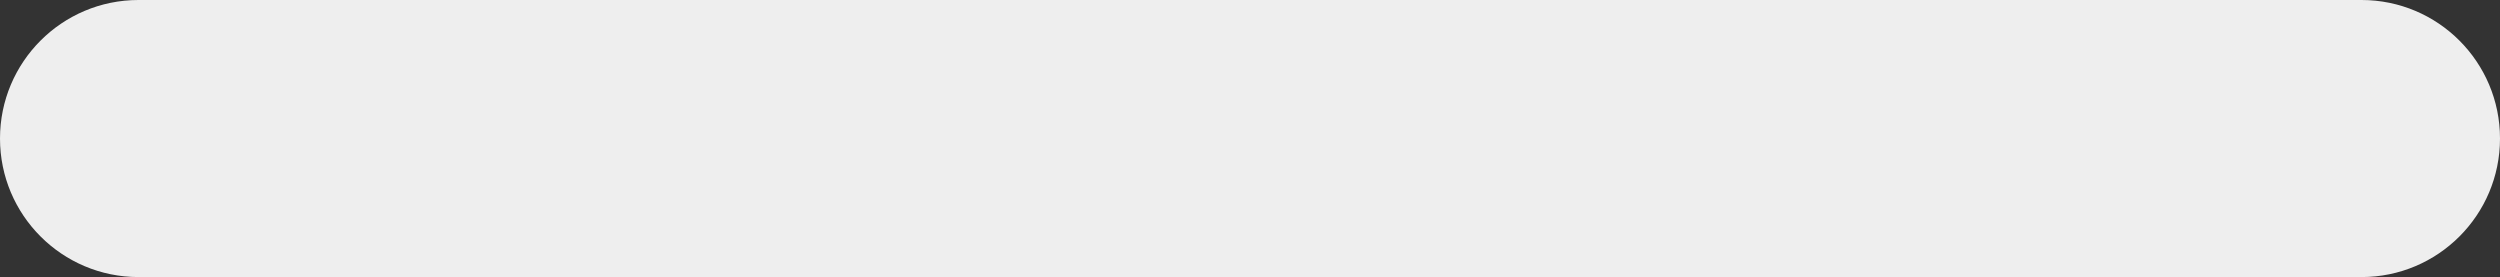
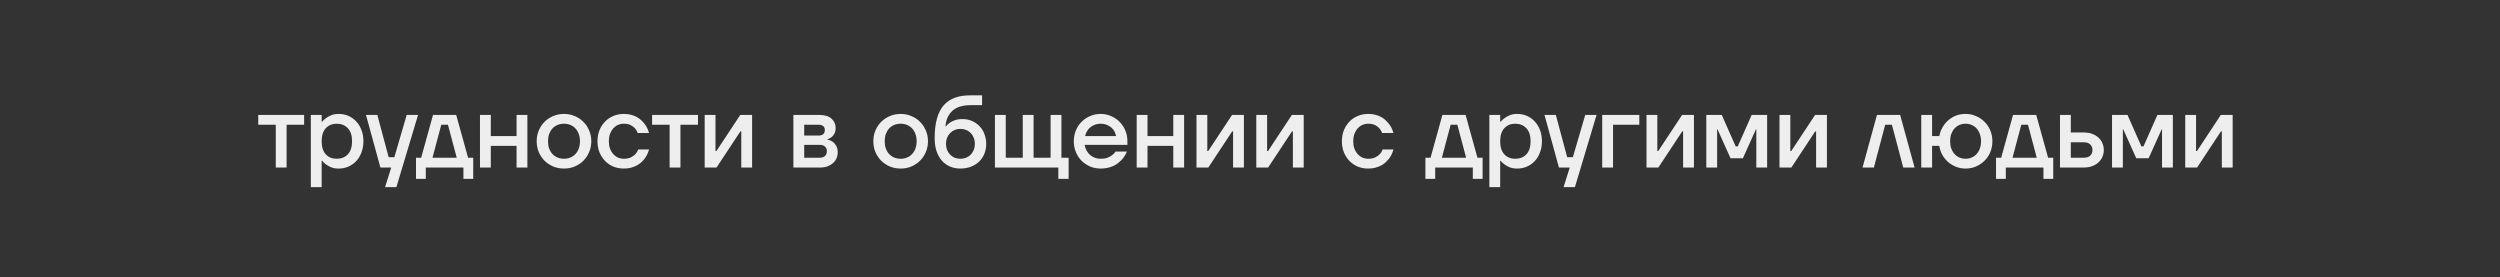
<svg xmlns="http://www.w3.org/2000/svg" width="388" height="43" viewBox="0 0 388 43" fill="none">
  <rect x="0" y="0" width="388" height="43" fill="#333333" stroke="none" />
-   <path d="M0 21.5C0 9.626 9.626 0 21.5 0H366.5C378.374 0 388 9.626 388 21.5V21.5C388 33.374 378.374 43 366.5 43H21.5C9.626 43 0 33.374 0 21.5V21.5Z" fill="#EEEEEE" />
  <path d="M42.8 19.36H40.08V17.84H47.2V19.36H44.48V26H42.8V19.36ZM48.241 17.84H49.921V18.88H50.001C50.183 18.667 50.401 18.469 50.657 18.288C50.871 18.139 51.132 18 51.441 17.872C51.761 17.744 52.135 17.68 52.561 17.68C53.105 17.68 53.607 17.781 54.065 17.984C54.535 18.187 54.94 18.475 55.281 18.848C55.633 19.211 55.905 19.653 56.097 20.176C56.3 20.699 56.401 21.28 56.401 21.92C56.401 22.56 56.3 23.141 56.097 23.664C55.905 24.187 55.633 24.635 55.281 25.008C54.94 25.371 54.535 25.653 54.065 25.856C53.607 26.059 53.105 26.16 52.561 26.16C52.135 26.16 51.761 26.101 51.441 25.984C51.132 25.856 50.871 25.717 50.657 25.568C50.401 25.387 50.183 25.184 50.001 24.96H49.921V29.04H48.241V17.84ZM52.241 24.64C52.967 24.64 53.548 24.411 53.985 23.952C54.423 23.483 54.641 22.805 54.641 21.92C54.641 21.035 54.423 20.363 53.985 19.904C53.548 19.435 52.967 19.2 52.241 19.2C51.559 19.2 50.999 19.435 50.561 19.904C50.135 20.363 49.921 21.035 49.921 21.92C49.921 22.805 50.135 23.483 50.561 23.952C50.999 24.411 51.559 24.64 52.241 24.64ZM60.721 26H59.041L56.801 17.84H58.561L60.321 24.4H61.201L63.121 17.84H64.881L61.521 29.04H59.761L60.721 26ZM64.564 24.48H65.364L67.204 17.84H70.804L72.644 24.48H73.444V27.76H71.924V26H66.084V27.76H64.564V24.48ZM70.884 24.48L69.524 19.36H68.484L67.124 24.48H70.884ZM74.491 17.84H76.171V21.12H80.171V17.84H81.851V26H80.171V22.64H76.171V26H74.491V17.84ZM87.532 26.16C86.935 26.16 86.375 26.053 85.853 25.84C85.341 25.616 84.892 25.317 84.508 24.944C84.135 24.56 83.837 24.112 83.612 23.6C83.399 23.077 83.293 22.517 83.293 21.92C83.293 21.323 83.399 20.768 83.612 20.256C83.837 19.733 84.135 19.285 84.508 18.912C84.892 18.528 85.341 18.229 85.853 18.016C86.375 17.792 86.935 17.68 87.532 17.68C88.13 17.68 88.684 17.792 89.197 18.016C89.719 18.229 90.167 18.528 90.54 18.912C90.924 19.285 91.223 19.733 91.436 20.256C91.66 20.768 91.772 21.323 91.772 21.92C91.772 22.517 91.66 23.077 91.436 23.6C91.223 24.112 90.924 24.56 90.54 24.944C90.167 25.317 89.719 25.616 89.197 25.84C88.684 26.053 88.13 26.16 87.532 26.16ZM87.532 24.64C87.895 24.64 88.226 24.576 88.525 24.448C88.834 24.32 89.095 24.139 89.308 23.904C89.532 23.669 89.703 23.387 89.82 23.056C89.948 22.715 90.013 22.336 90.013 21.92C90.013 21.504 89.948 21.131 89.82 20.8C89.703 20.459 89.532 20.171 89.308 19.936C89.095 19.701 88.834 19.52 88.525 19.392C88.226 19.264 87.895 19.2 87.532 19.2C87.17 19.2 86.834 19.264 86.525 19.392C86.226 19.52 85.965 19.701 85.74 19.936C85.527 20.171 85.356 20.459 85.228 20.8C85.111 21.131 85.052 21.504 85.052 21.92C85.052 22.336 85.111 22.715 85.228 23.056C85.356 23.387 85.527 23.669 85.74 23.904C85.965 24.139 86.226 24.32 86.525 24.448C86.834 24.576 87.17 24.64 87.532 24.64ZM96.81 26.16C96.234 26.16 95.695 26.059 95.194 25.856C94.693 25.643 94.261 25.349 93.898 24.976C93.535 24.592 93.247 24.144 93.034 23.632C92.831 23.109 92.73 22.539 92.73 21.92C92.73 21.301 92.831 20.736 93.034 20.224C93.247 19.701 93.535 19.253 93.898 18.88C94.261 18.496 94.693 18.203 95.194 18C95.695 17.787 96.234 17.68 96.81 17.68C97.215 17.68 97.583 17.723 97.914 17.808C98.245 17.893 98.538 18.005 98.794 18.144C99.061 18.283 99.29 18.443 99.482 18.624C99.674 18.805 99.845 18.987 99.994 19.168C100.335 19.595 100.581 20.085 100.73 20.64H98.97C98.885 20.373 98.746 20.133 98.554 19.92C98.394 19.739 98.175 19.573 97.898 19.424C97.621 19.275 97.258 19.2 96.81 19.2C96.49 19.2 96.186 19.264 95.898 19.392C95.621 19.52 95.375 19.701 95.162 19.936C94.959 20.171 94.794 20.459 94.666 20.8C94.549 21.131 94.49 21.504 94.49 21.92C94.49 22.336 94.549 22.715 94.666 23.056C94.794 23.387 94.959 23.669 95.162 23.904C95.375 24.139 95.621 24.32 95.898 24.448C96.186 24.576 96.49 24.64 96.81 24.64C97.269 24.64 97.642 24.565 97.93 24.416C98.218 24.267 98.447 24.101 98.618 23.92C98.81 23.717 98.954 23.477 99.05 23.2H100.73C100.581 23.765 100.335 24.261 99.994 24.688C99.845 24.869 99.674 25.051 99.482 25.232C99.29 25.403 99.061 25.557 98.794 25.696C98.538 25.835 98.245 25.947 97.914 26.032C97.583 26.117 97.215 26.16 96.81 26.16ZM103.925 19.36H101.205V17.84H108.325V19.36H105.605V26H103.925V19.36ZM109.366 17.84H111.046V23.28L111.03 23.44H111.19L114.886 17.84H116.726V26H115.046V20.56L115.062 20.4H114.902L111.206 26H109.366V17.84ZM123.132 17.84H127.212C128.012 17.84 128.625 18.032 129.052 18.416C129.479 18.8 129.692 19.275 129.692 19.84C129.692 20.224 129.623 20.533 129.484 20.768C129.356 20.992 129.212 21.168 129.052 21.296C128.86 21.445 128.647 21.547 128.412 21.6V21.664C128.711 21.717 128.977 21.824 129.212 21.984C129.415 22.123 129.596 22.325 129.756 22.592C129.927 22.848 130.012 23.205 130.012 23.664C130.012 23.984 129.948 24.288 129.82 24.576C129.692 24.864 129.511 25.115 129.276 25.328C129.041 25.531 128.753 25.696 128.412 25.824C128.081 25.941 127.708 26 127.292 26H123.132V17.84ZM127.212 24.48C127.575 24.48 127.852 24.389 128.044 24.208C128.236 24.016 128.332 23.76 128.332 23.44C128.332 23.163 128.236 22.933 128.044 22.752C127.852 22.571 127.575 22.48 127.212 22.48H124.812V24.48H127.212ZM127.052 21.04C127.692 21.04 128.012 20.747 128.012 20.16C128.012 19.915 127.932 19.723 127.772 19.584C127.612 19.435 127.372 19.36 127.052 19.36H124.812V21.04H127.052ZM139.783 26.16C139.185 26.16 138.625 26.053 138.103 25.84C137.591 25.616 137.143 25.317 136.759 24.944C136.385 24.56 136.087 24.112 135.863 23.6C135.649 23.077 135.543 22.517 135.543 21.92C135.543 21.323 135.649 20.768 135.863 20.256C136.087 19.733 136.385 19.285 136.759 18.912C137.143 18.528 137.591 18.229 138.103 18.016C138.625 17.792 139.185 17.68 139.783 17.68C140.38 17.68 140.935 17.792 141.447 18.016C141.969 18.229 142.417 18.528 142.791 18.912C143.175 19.285 143.473 19.733 143.687 20.256C143.911 20.768 144.023 21.323 144.023 21.92C144.023 22.517 143.911 23.077 143.687 23.6C143.473 24.112 143.175 24.56 142.791 24.944C142.417 25.317 141.969 25.616 141.447 25.84C140.935 26.053 140.38 26.16 139.783 26.16ZM139.783 24.64C140.145 24.64 140.476 24.576 140.775 24.448C141.084 24.32 141.345 24.139 141.559 23.904C141.783 23.669 141.953 23.387 142.071 23.056C142.199 22.715 142.263 22.336 142.263 21.92C142.263 21.504 142.199 21.131 142.071 20.8C141.953 20.459 141.783 20.171 141.559 19.936C141.345 19.701 141.084 19.52 140.775 19.392C140.476 19.264 140.145 19.2 139.783 19.2C139.42 19.2 139.084 19.264 138.775 19.392C138.476 19.52 138.215 19.701 137.991 19.936C137.777 20.171 137.607 20.459 137.479 20.8C137.361 21.131 137.303 21.504 137.303 21.92C137.303 22.336 137.361 22.715 137.479 23.056C137.607 23.387 137.777 23.669 137.991 23.904C138.215 24.139 138.476 24.32 138.775 24.448C139.084 24.576 139.42 24.64 139.783 24.64ZM149.06 26.16C148.484 26.16 147.951 26.059 147.46 25.856C146.969 25.643 146.543 25.339 146.18 24.944C145.828 24.539 145.551 24.043 145.348 23.456C145.156 22.869 145.06 22.197 145.06 21.44C145.06 20.256 145.177 19.248 145.412 18.416C145.647 17.573 145.993 16.885 146.452 16.352C146.921 15.819 147.492 15.429 148.164 15.184C148.836 14.928 149.615 14.8 150.5 14.8H152.42V16.32H150.66C149.38 16.32 148.425 16.619 147.796 17.216C147.167 17.803 146.815 18.597 146.74 19.6H146.82C146.969 19.397 147.167 19.211 147.412 19.04C147.625 18.901 147.887 18.773 148.196 18.656C148.516 18.539 148.911 18.48 149.38 18.48C149.903 18.48 150.388 18.576 150.836 18.768C151.284 18.96 151.673 19.227 152.004 19.568C152.335 19.899 152.591 20.304 152.772 20.784C152.964 21.253 153.06 21.765 153.06 22.32C153.06 22.885 152.964 23.403 152.772 23.872C152.58 24.341 152.308 24.747 151.956 25.088C151.604 25.419 151.183 25.68 150.692 25.872C150.201 26.064 149.657 26.16 149.06 26.16ZM149.06 24.64C149.38 24.64 149.673 24.587 149.94 24.48C150.217 24.363 150.457 24.203 150.66 24C150.863 23.787 151.017 23.541 151.124 23.264C151.241 22.976 151.3 22.661 151.3 22.32C151.3 21.979 151.241 21.669 151.124 21.392C151.017 21.104 150.863 20.859 150.66 20.656C150.457 20.443 150.217 20.283 149.94 20.176C149.673 20.059 149.38 20 149.06 20C148.74 20 148.441 20.059 148.164 20.176C147.897 20.283 147.663 20.443 147.46 20.656C147.257 20.859 147.097 21.104 146.98 21.392C146.873 21.669 146.82 21.979 146.82 22.32C146.82 22.661 146.873 22.976 146.98 23.264C147.097 23.541 147.257 23.787 147.46 24C147.663 24.203 147.897 24.363 148.164 24.48C148.441 24.587 148.74 24.64 149.06 24.64ZM164.253 26H154.413V17.84H156.093V24.48H158.733V17.84H160.413V24.48H163.053V17.84H164.733V24.48H165.853V27.76H164.253V26ZM170.812 26.16C170.236 26.16 169.692 26.053 169.18 25.84C168.679 25.616 168.236 25.317 167.852 24.944C167.479 24.56 167.185 24.112 166.972 23.6C166.759 23.077 166.652 22.517 166.652 21.92C166.652 21.323 166.759 20.768 166.972 20.256C167.185 19.733 167.479 19.285 167.852 18.912C168.236 18.528 168.679 18.229 169.18 18.016C169.692 17.792 170.236 17.68 170.812 17.68C171.388 17.68 171.927 17.792 172.428 18.016C172.94 18.229 173.383 18.528 173.756 18.912C174.14 19.285 174.439 19.733 174.652 20.256C174.865 20.768 174.972 21.323 174.972 21.92V22.48H168.332C168.396 22.821 168.503 23.125 168.652 23.392C168.801 23.659 168.988 23.888 169.212 24.08C169.436 24.261 169.681 24.4 169.948 24.496C170.225 24.592 170.513 24.64 170.812 24.64C171.228 24.64 171.585 24.587 171.884 24.48C172.183 24.363 172.423 24.229 172.604 24.08C172.817 23.92 172.993 23.733 173.132 23.52H174.892C174.689 24.021 174.407 24.464 174.044 24.848C173.884 25.008 173.703 25.168 173.5 25.328C173.297 25.488 173.063 25.632 172.796 25.76C172.529 25.877 172.231 25.973 171.9 26.048C171.569 26.123 171.207 26.16 170.812 26.16ZM173.212 21.12C173.169 20.885 173.089 20.651 172.972 20.416C172.855 20.181 172.695 19.979 172.492 19.808C172.289 19.627 172.049 19.483 171.772 19.376C171.495 19.259 171.175 19.2 170.812 19.2C170.535 19.2 170.263 19.243 169.996 19.328C169.74 19.413 169.5 19.541 169.276 19.712C169.063 19.872 168.881 20.075 168.732 20.32C168.583 20.555 168.476 20.821 168.412 21.12H173.212ZM176.413 17.84H178.093V21.12H182.093V17.84H183.773V26H182.093V22.64H178.093V26H176.413V17.84ZM185.694 17.84H187.374V23.28L187.358 23.44H187.518L191.214 17.84H193.054V26H191.374V20.56L191.39 20.4H191.23L187.534 26H185.694V17.84ZM194.976 17.84H196.656V23.28L196.64 23.44H196.8L200.496 17.84H202.336V26H200.656V20.56L200.672 20.4H200.512L196.816 26H194.976V17.84ZM212.341 26.16C211.765 26.16 211.227 26.059 210.725 25.856C210.224 25.643 209.792 25.349 209.429 24.976C209.067 24.592 208.779 24.144 208.565 23.632C208.363 23.109 208.261 22.539 208.261 21.92C208.261 21.301 208.363 20.736 208.565 20.224C208.779 19.701 209.067 19.253 209.429 18.88C209.792 18.496 210.224 18.203 210.725 18C211.227 17.787 211.765 17.68 212.341 17.68C212.747 17.68 213.115 17.723 213.445 17.808C213.776 17.893 214.069 18.005 214.325 18.144C214.592 18.283 214.821 18.443 215.013 18.624C215.205 18.805 215.376 18.987 215.525 19.168C215.867 19.595 216.112 20.085 216.261 20.64H214.501C214.416 20.373 214.277 20.133 214.085 19.92C213.925 19.739 213.707 19.573 213.429 19.424C213.152 19.275 212.789 19.2 212.341 19.2C212.021 19.2 211.717 19.264 211.429 19.392C211.152 19.52 210.907 19.701 210.693 19.936C210.491 20.171 210.325 20.459 210.197 20.8C210.08 21.131 210.021 21.504 210.021 21.92C210.021 22.336 210.08 22.715 210.197 23.056C210.325 23.387 210.491 23.669 210.693 23.904C210.907 24.139 211.152 24.32 211.429 24.448C211.717 24.576 212.021 24.64 212.341 24.64C212.8 24.64 213.173 24.565 213.461 24.416C213.749 24.267 213.979 24.101 214.149 23.92C214.341 23.717 214.485 23.477 214.581 23.2H216.261C216.112 23.765 215.867 24.261 215.525 24.688C215.376 24.869 215.205 25.051 215.013 25.232C214.821 25.403 214.592 25.557 214.325 25.696C214.069 25.835 213.776 25.947 213.445 26.032C213.115 26.117 212.747 26.16 212.341 26.16ZM221.221 24.48H222.021L223.861 17.84H227.461L229.301 24.48H230.101V27.76H228.581V26H222.741V27.76H221.221V24.48ZM227.541 24.48L226.181 19.36H225.141L223.781 24.48H227.541ZM231.148 17.84H232.828V18.88H232.908C233.089 18.667 233.308 18.469 233.564 18.288C233.777 18.139 234.038 18 234.348 17.872C234.668 17.744 235.041 17.68 235.468 17.68C236.012 17.68 236.513 17.781 236.972 17.984C237.441 18.187 237.846 18.475 238.188 18.848C238.54 19.211 238.812 19.653 239.003 20.176C239.206 20.699 239.308 21.28 239.308 21.92C239.308 22.56 239.206 23.141 239.003 23.664C238.812 24.187 238.54 24.635 238.188 25.008C237.846 25.371 237.441 25.653 236.972 25.856C236.513 26.059 236.012 26.16 235.468 26.16C235.041 26.16 234.668 26.101 234.348 25.984C234.038 25.856 233.777 25.717 233.564 25.568C233.308 25.387 233.089 25.184 232.908 24.96H232.828V29.04H231.148V17.84ZM235.148 24.64C235.873 24.64 236.454 24.411 236.892 23.952C237.329 23.483 237.548 22.805 237.548 21.92C237.548 21.035 237.329 20.363 236.892 19.904C236.454 19.435 235.873 19.2 235.148 19.2C234.465 19.2 233.905 19.435 233.468 19.904C233.041 20.363 232.828 21.035 232.828 21.92C232.828 22.805 233.041 23.483 233.468 23.952C233.905 24.411 234.465 24.64 235.148 24.64ZM243.627 26H241.947L239.707 17.84H241.467L243.227 24.4H244.107L246.027 17.84H247.787L244.427 29.04H242.667L243.627 26ZM248.663 17.84H254.423V19.36H250.343V26H248.663V17.84ZM255.538 17.84H257.218V23.28L257.202 23.44H257.362L261.058 17.84H262.898V26H261.218V20.56L261.234 20.4H261.074L257.378 26H255.538V17.84ZM264.819 17.84H267.219L269.379 22.72H269.699L271.859 17.84H274.259V26H272.579V20.24L272.595 20.08H272.515L270.499 24.56H268.579L266.563 20.08H266.483L266.499 20.24V26H264.819V17.84ZM276.179 17.84H277.859V23.28L277.843 23.44H278.003L281.699 17.84H283.539V26H281.859V20.56L281.875 20.4H281.715L278.019 26H276.179V17.84ZM291.304 17.84H294.904L297.144 26H295.384L293.624 19.36H292.584L290.824 26H289.064L291.304 17.84ZM305.059 26.16C304.536 26.16 304.045 26.069 303.587 25.888C303.128 25.707 302.717 25.461 302.355 25.152C301.992 24.832 301.688 24.459 301.443 24.032C301.208 23.605 301.053 23.141 300.979 22.64H299.859V26H298.179V17.84H299.859V21.12H300.979C301.075 20.619 301.245 20.16 301.491 19.744C301.736 19.317 302.035 18.955 302.387 18.656C302.739 18.347 303.139 18.107 303.587 17.936C304.045 17.765 304.536 17.68 305.059 17.68C305.635 17.68 306.173 17.792 306.675 18.016C307.187 18.229 307.629 18.528 308.003 18.912C308.387 19.285 308.685 19.733 308.899 20.256C309.112 20.768 309.219 21.323 309.219 21.92C309.219 22.517 309.112 23.077 308.899 23.6C308.685 24.112 308.387 24.56 308.003 24.944C307.629 25.317 307.187 25.616 306.675 25.84C306.173 26.053 305.635 26.16 305.059 26.16ZM305.059 24.64C305.4 24.64 305.715 24.576 306.003 24.448C306.301 24.32 306.557 24.139 306.771 23.904C306.984 23.669 307.149 23.387 307.267 23.056C307.395 22.715 307.459 22.336 307.459 21.92C307.459 21.504 307.395 21.131 307.267 20.8C307.149 20.459 306.984 20.171 306.771 19.936C306.557 19.701 306.301 19.52 306.003 19.392C305.715 19.264 305.4 19.2 305.059 19.2C304.717 19.2 304.397 19.264 304.099 19.392C303.811 19.52 303.56 19.701 303.347 19.936C303.133 20.171 302.963 20.459 302.835 20.8C302.717 21.131 302.659 21.504 302.659 21.92C302.659 22.336 302.717 22.715 302.835 23.056C302.963 23.387 303.133 23.669 303.347 23.904C303.56 24.139 303.811 24.32 304.099 24.448C304.397 24.576 304.717 24.64 305.059 24.64ZM309.783 24.48H310.583L312.423 17.84H316.023L317.863 24.48H318.663V27.76H317.143V26H311.303V27.76H309.783V24.48ZM316.103 24.48L314.743 19.36H313.703L312.343 24.48H316.103ZM319.71 17.84H321.39V20.56H323.39C323.87 20.56 324.302 20.629 324.686 20.768C325.07 20.907 325.395 21.099 325.662 21.344C325.939 21.589 326.147 21.877 326.286 22.208C326.435 22.539 326.51 22.896 326.51 23.28C326.51 23.664 326.435 24.021 326.286 24.352C326.147 24.683 325.939 24.971 325.662 25.216C325.395 25.461 325.07 25.653 324.686 25.792C324.302 25.931 323.87 26 323.39 26H319.71V17.84ZM323.39 24.48C323.838 24.48 324.174 24.373 324.398 24.16C324.633 23.936 324.75 23.643 324.75 23.28C324.75 22.917 324.633 22.629 324.398 22.416C324.174 22.192 323.838 22.08 323.39 22.08H321.39V24.48H323.39ZM327.788 17.84H330.188L332.348 22.72H332.668L334.828 17.84H337.228V26H335.548V20.24L335.564 20.08H335.484L333.468 24.56H331.548L329.532 20.08H329.452L329.468 20.24V26H327.788V17.84ZM339.148 17.84H340.828V23.28L340.812 23.44H340.972L344.668 17.84H346.508V26H344.828V20.56L344.844 20.4H344.684L340.988 26H339.148V17.84Z" fill="#EEEEEE" />
</svg>